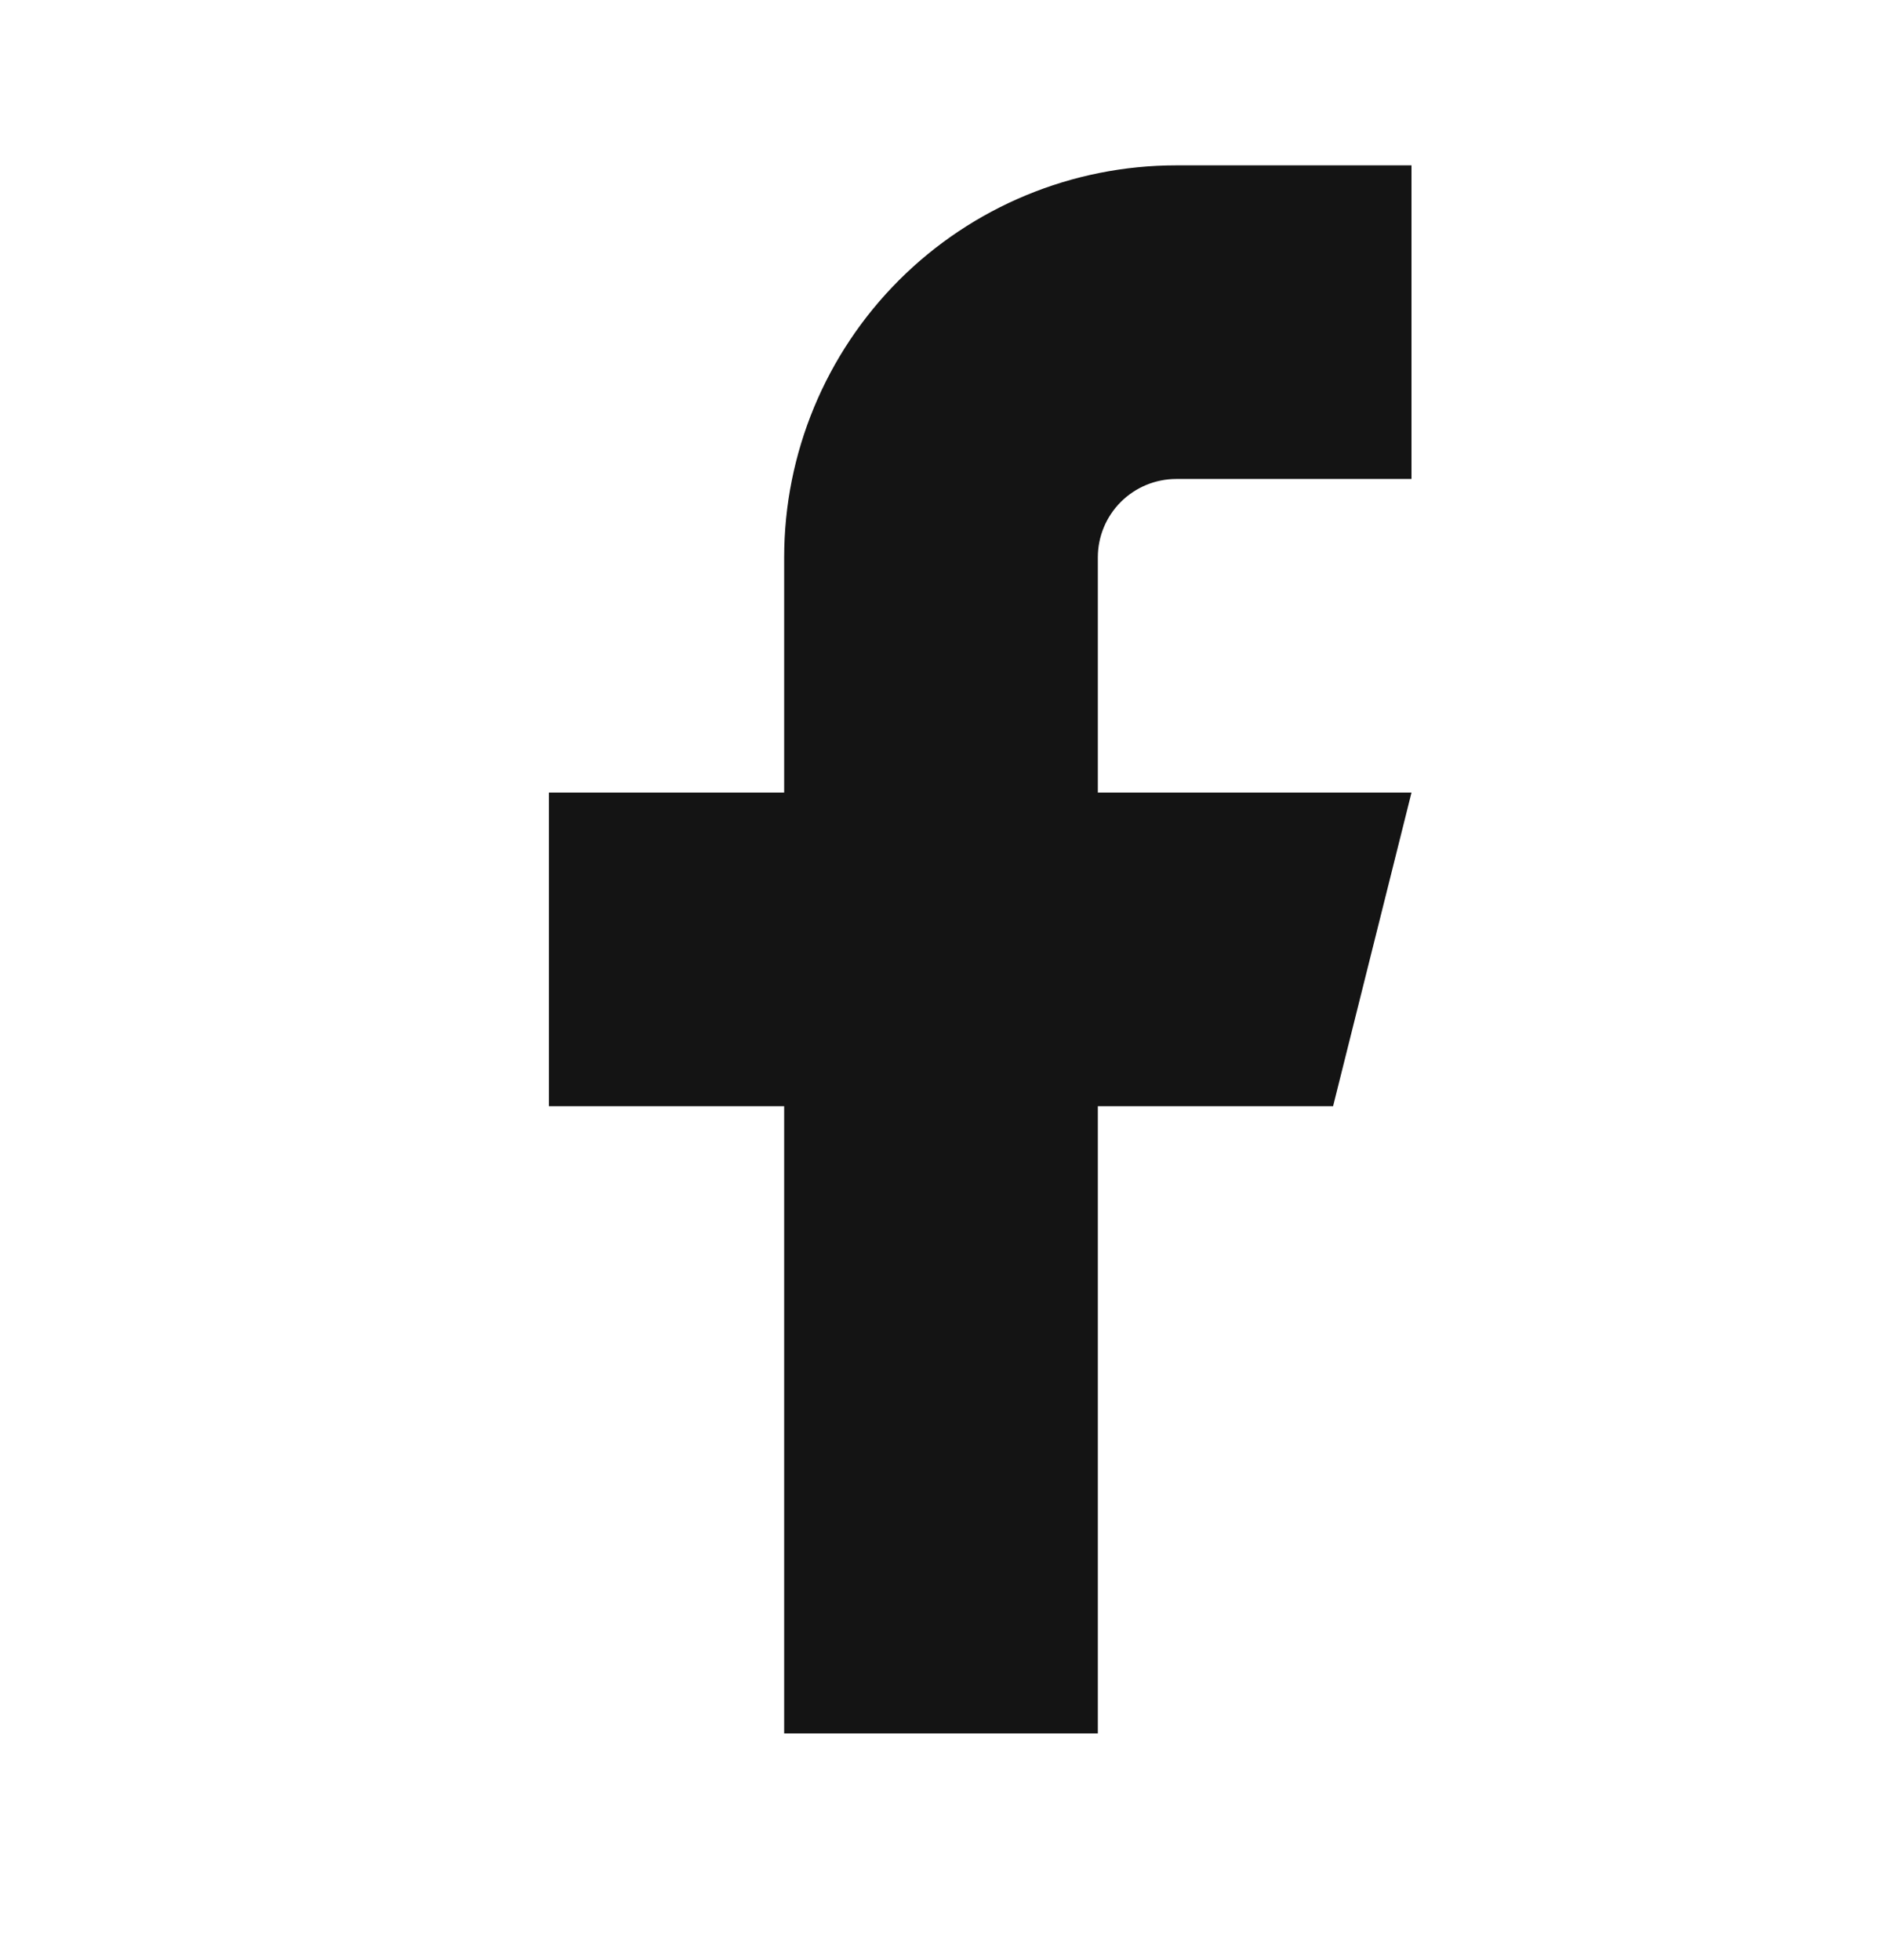
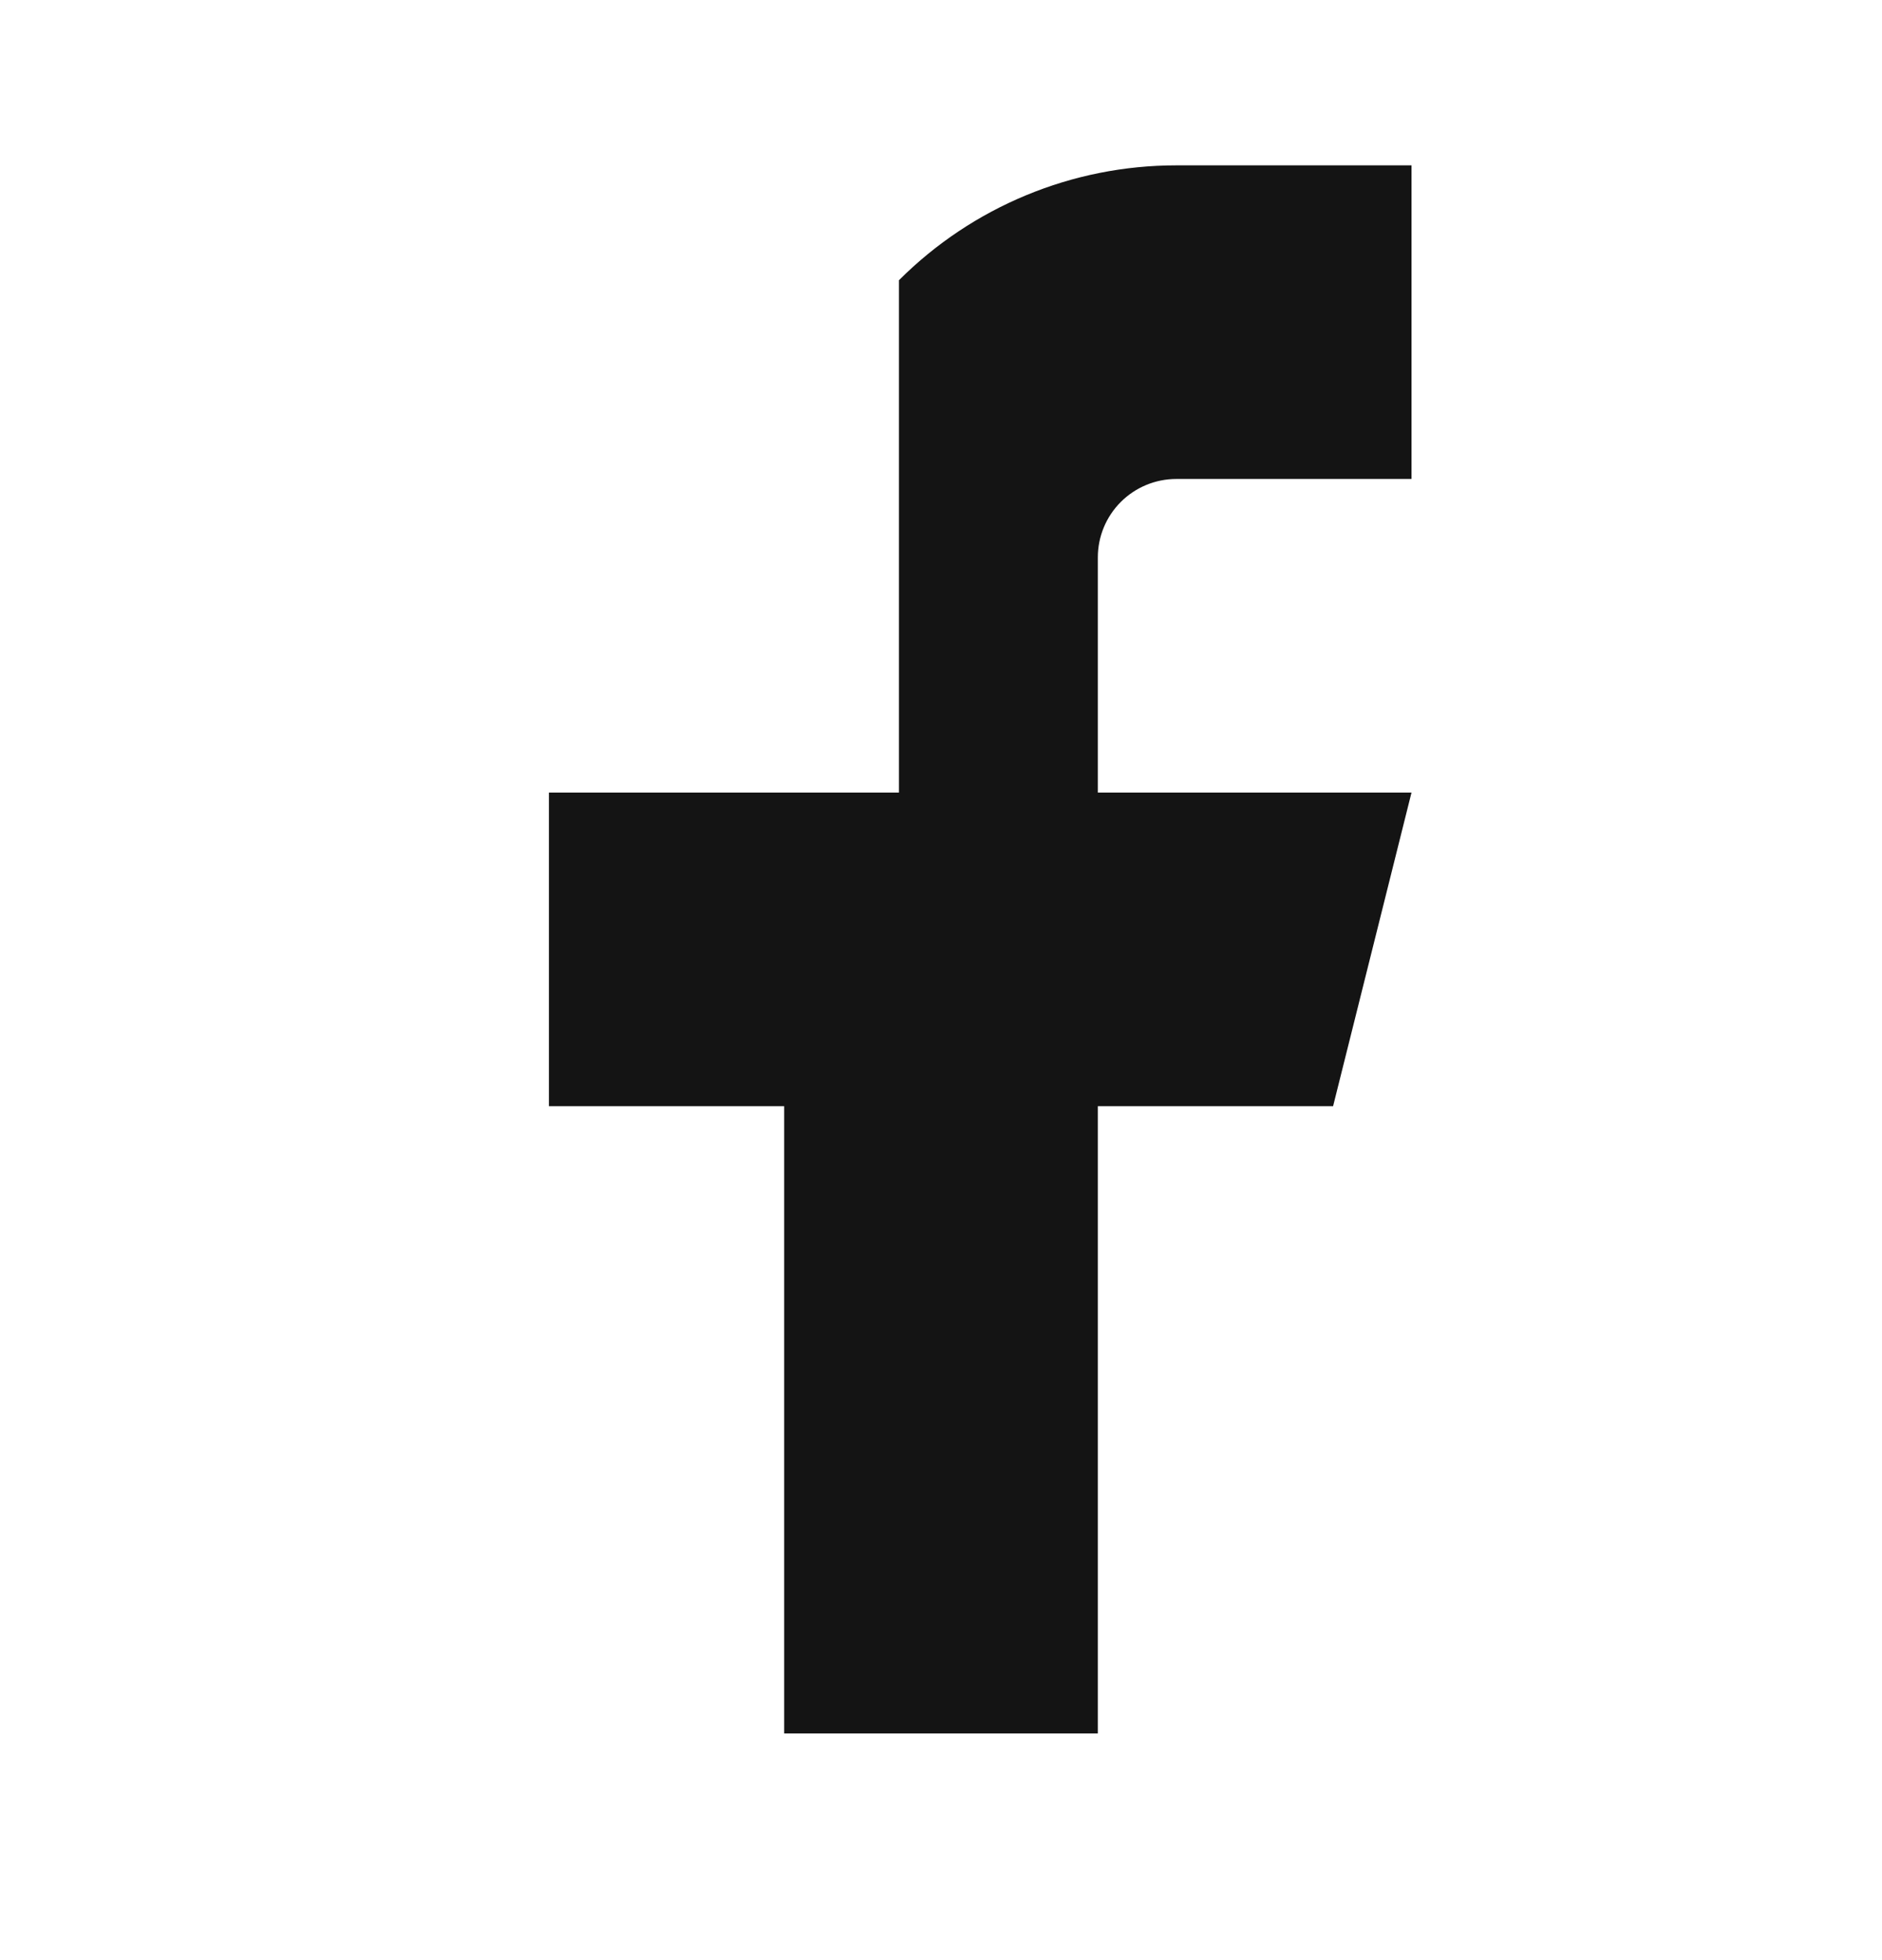
<svg xmlns="http://www.w3.org/2000/svg" width="24" height="25" viewBox="0 0 24 25" fill="none">
-   <path d="M18 2.109H15C13.674 2.109 12.402 2.636 11.464 3.574C10.527 4.512 10 5.783 10 7.109V10.109H7V14.109H10V22.109H14V14.109H17L18 10.109H14V7.109C14 6.844 14.105 6.59 14.293 6.402C14.48 6.215 14.735 6.109 15 6.109H18V2.109Z" fill="#141414" />
+   <path d="M18 2.109H15C13.674 2.109 12.402 2.636 11.464 3.574V10.109H7V14.109H10V22.109H14V14.109H17L18 10.109H14V7.109C14 6.844 14.105 6.59 14.293 6.402C14.48 6.215 14.735 6.109 15 6.109H18V2.109Z" fill="#141414" />
</svg>